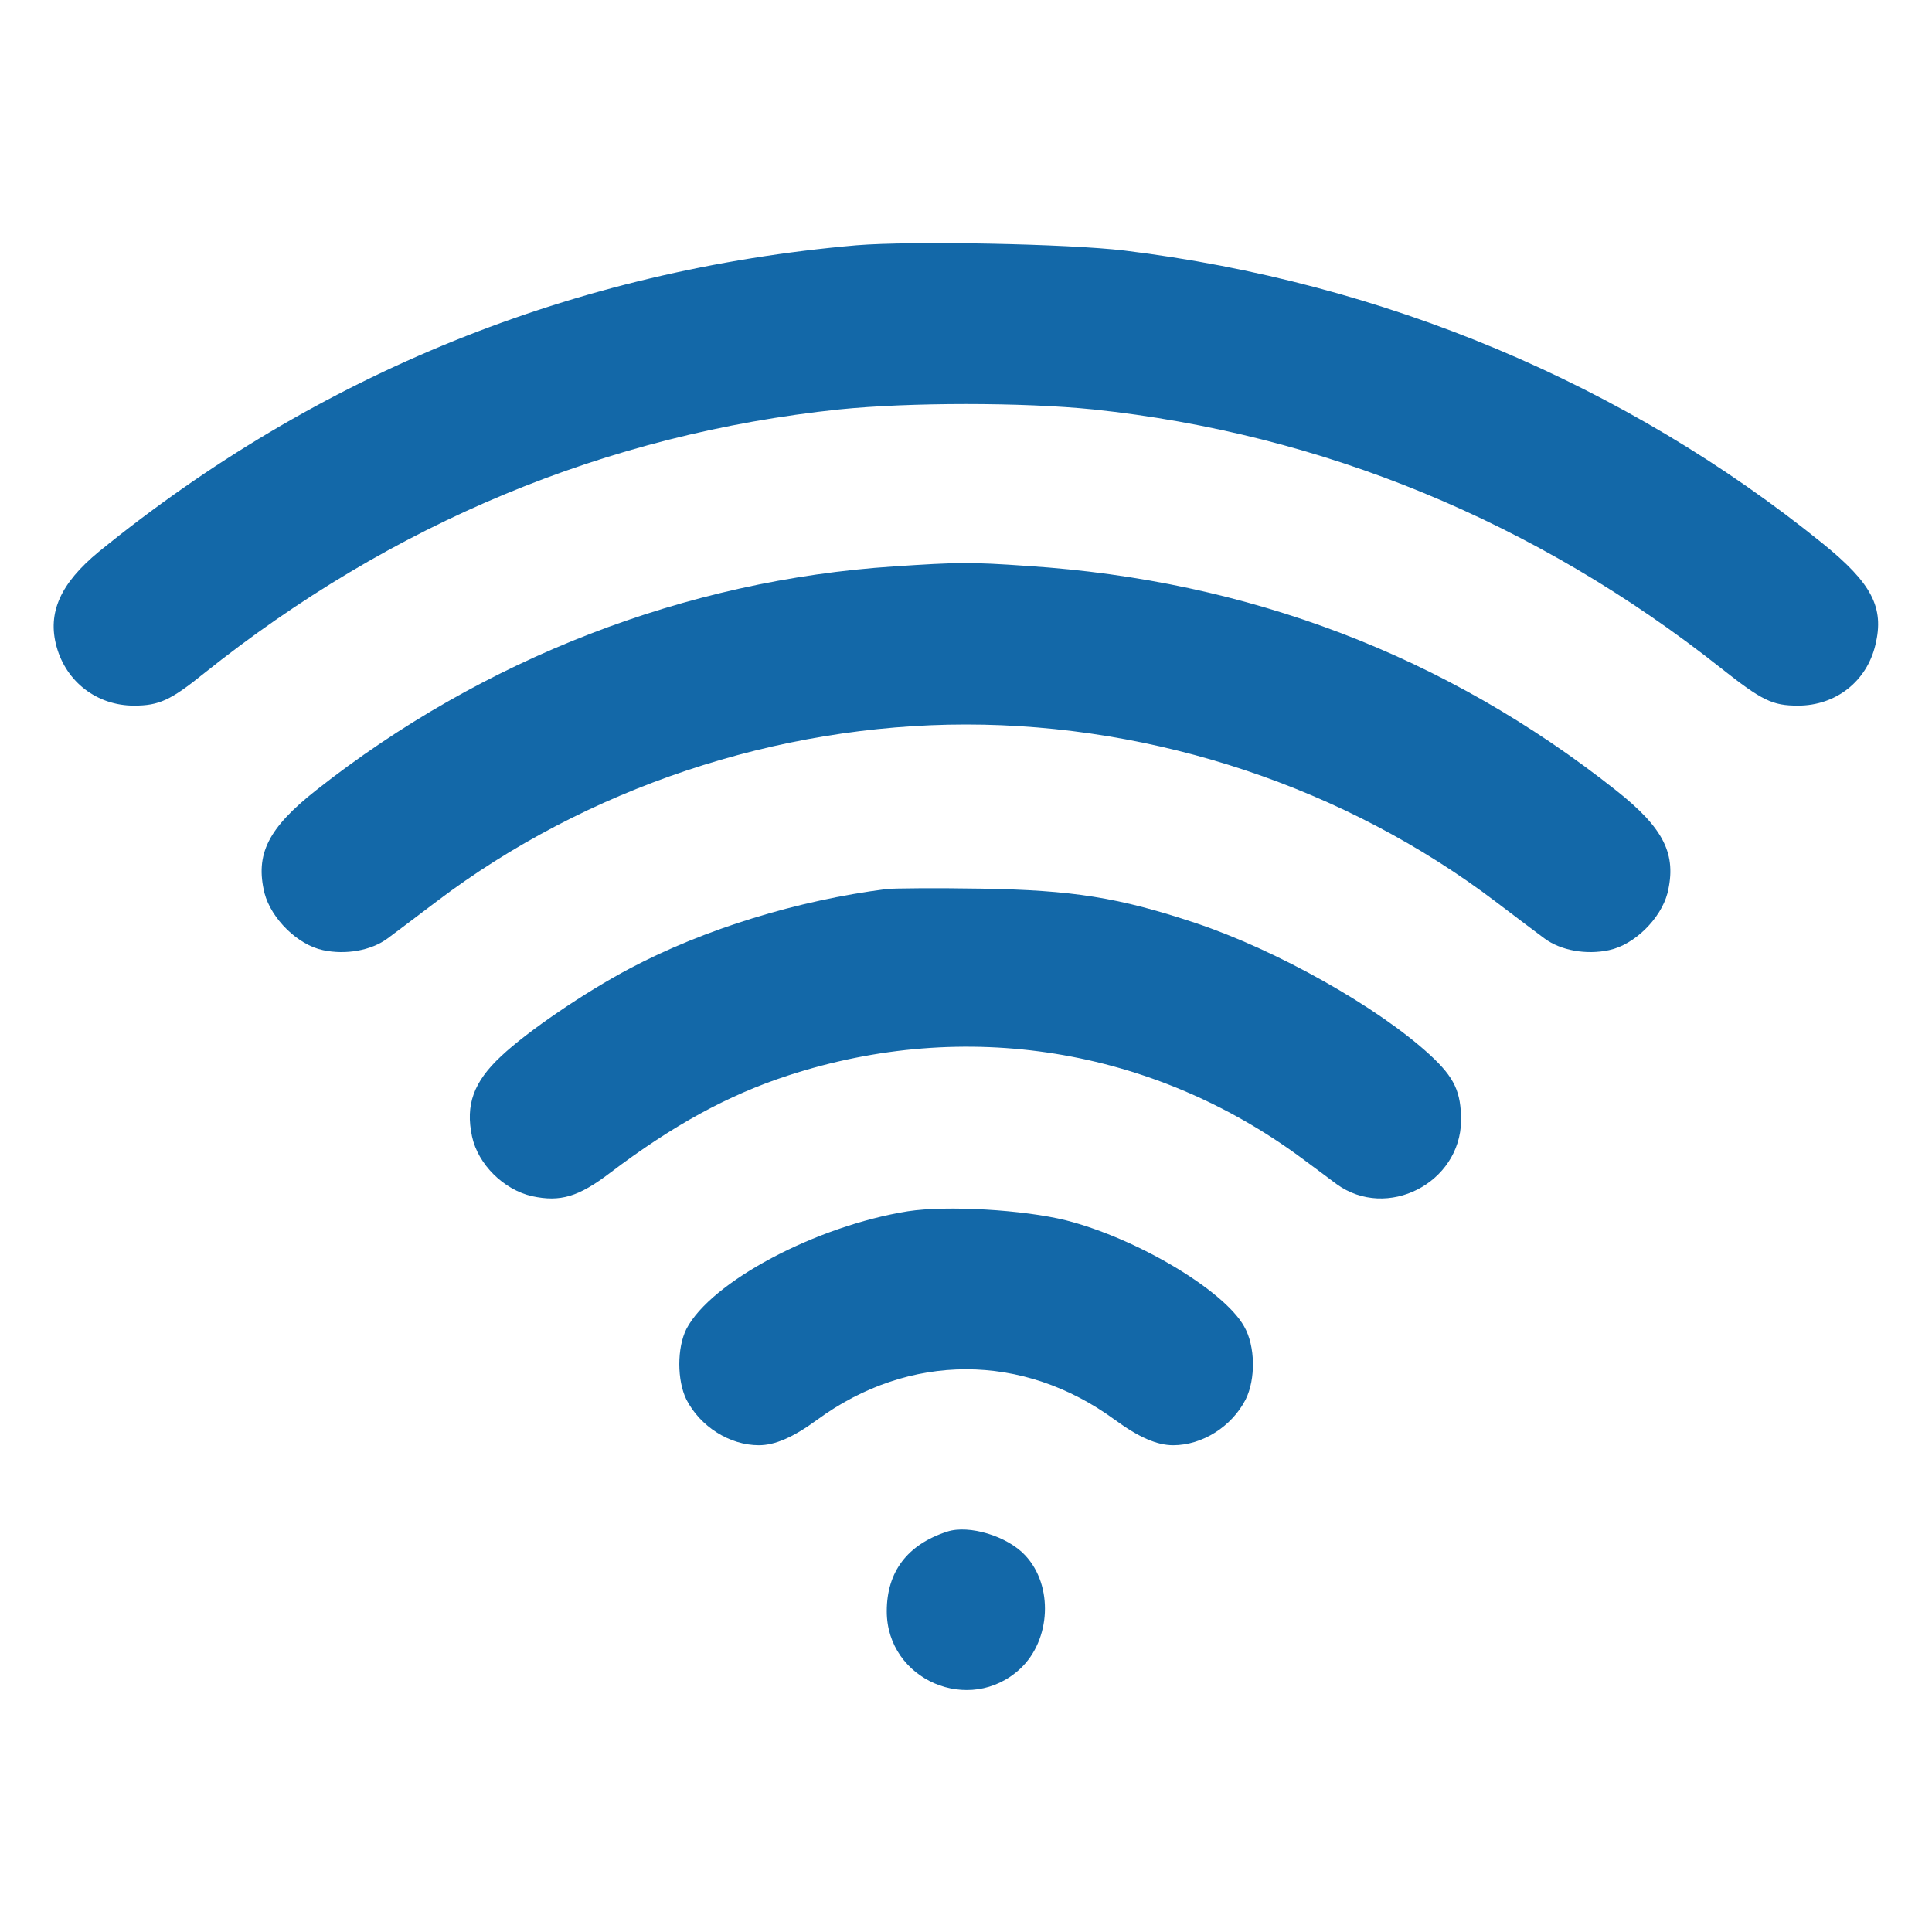
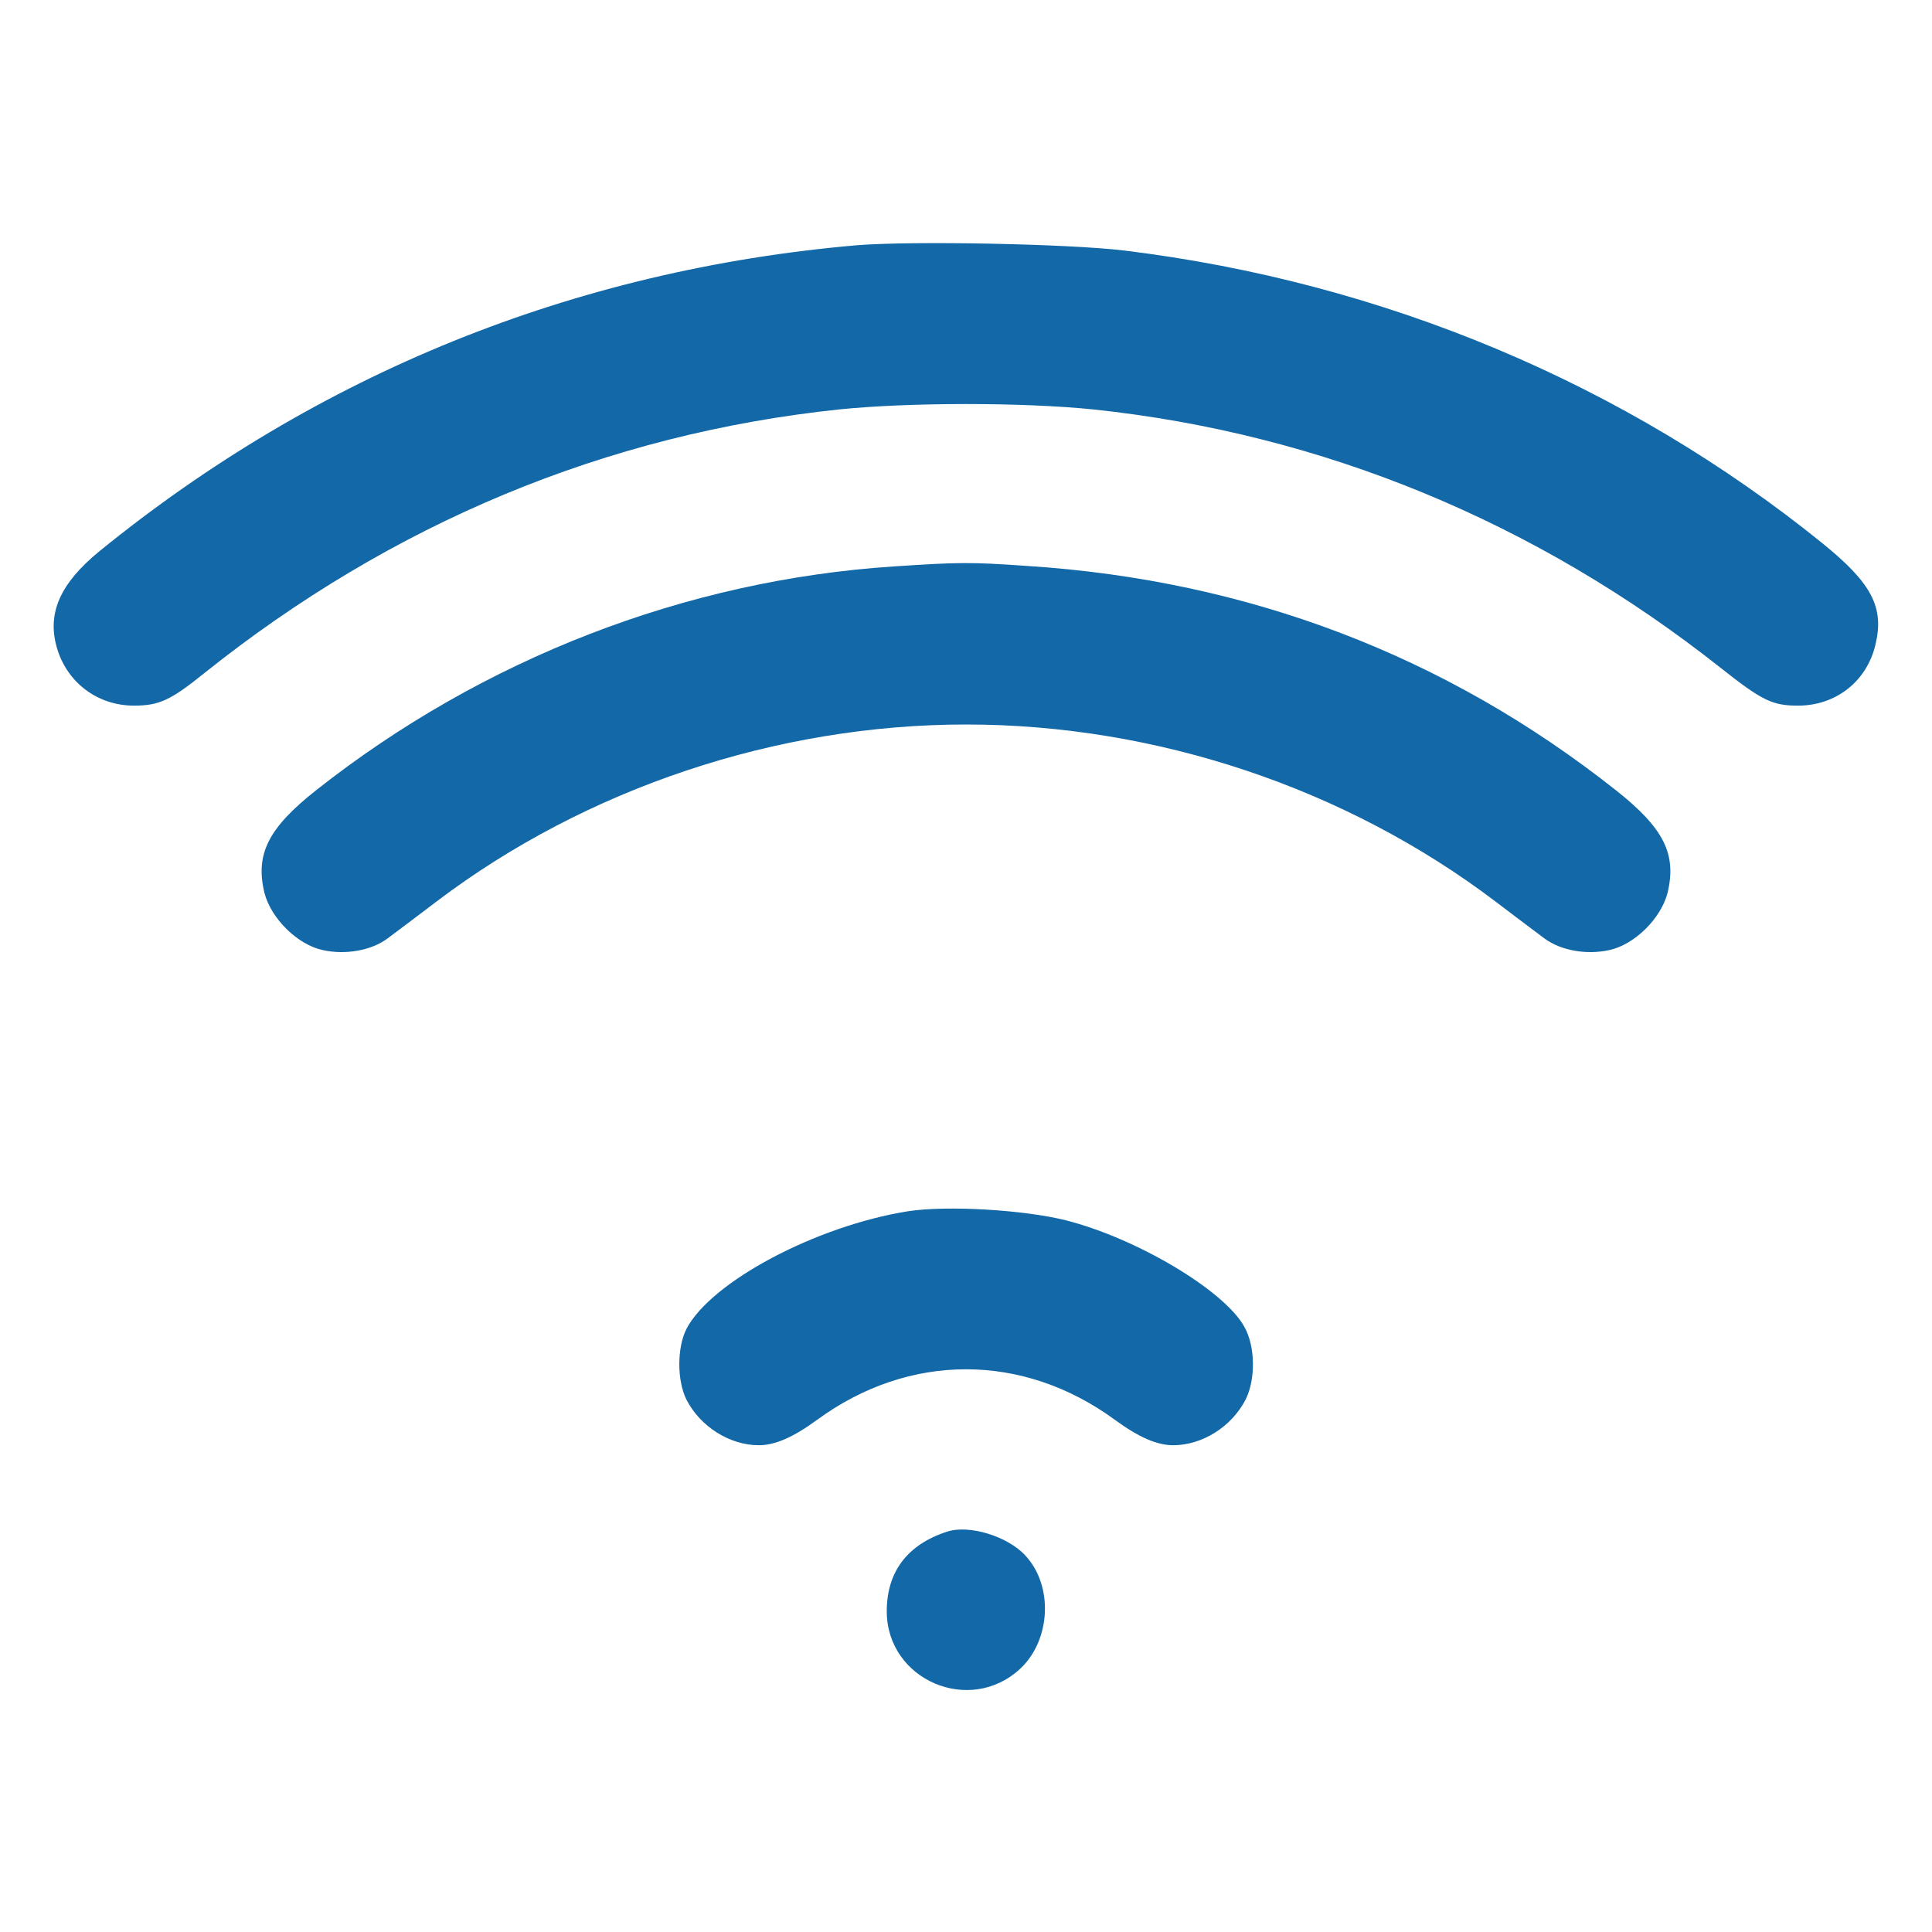
<svg xmlns="http://www.w3.org/2000/svg" version="1.0" width="512pt" height="512pt" viewBox="0 0 512 512" preserveAspectRatio="xMidYMid meet">
  <g transform="translate(0,512) scale(0.1,-0.1)" fill="#1368A8" stroke="none">
    <path d="M2270 4470 c-748 -65 -1428 -340 -2008 -812 -102 -84 -137 -162 -112 -252 26 -94 108 -156 205 -156 66 0 97 14 185 85 499 399 1067 635 1684 700 187 19 486 19 673 0 607 -64 1174 -298 1663 -685 110 -87 137 -100 205 -100 100 0 182 64 205 161 24 99 -9 163 -140 269 -523 423 -1163 692 -1850 776 -150 18 -563 26 -710 14z" />
    <path d="M2370 3619 c-553 -36 -1091 -245 -1532 -593 -128 -101 -162 -170 -137 -273 18 -68 88 -137 155 -151 60 -13 128 -1 171 31 16 12 75 56 130 98 396 300 902 469 1403 469 503 0 1006 -168 1403 -469 55 -42 114 -86 130 -98 43 -32 111 -44 171 -31 67 14 137 83 155 151 25 103 -9 172 -137 273 -451 357 -975 556 -1557 594 -155 11 -188 10 -355 -1z" />
-     <path d="M2350 2764 c-236 -30 -483 -106 -680 -210 -121 -64 -272 -167 -342 -233 -73 -68 -95 -129 -77 -213 16 -74 84 -141 159 -158 75 -16 123 -2 207 62 165 125 312 206 472 258 469 153 964 73 1359 -218 35 -26 77 -57 94 -70 134 -97 328 3 330 168 0 76 -17 114 -82 174 -138 127 -406 278 -622 350 -204 68 -326 87 -568 91 -118 2 -231 1 -250 -1z" />
    <path d="M2406 1910 c-244 -39 -522 -187 -587 -312 -25 -50 -25 -136 0 -187 37 -72 115 -121 192 -121 43 0 91 21 154 67 244 179 546 179 790 0 63 -46 111 -67 154 -67 77 0 155 49 192 121 27 54 26 142 -4 194 -54 96 -284 233 -472 281 -112 28 -315 40 -419 24z" />
    <path d="M2510 1061 c-105 -34 -160 -106 -160 -211 0 -182 220 -277 354 -152 81 76 88 220 13 300 -47 51 -149 82 -207 63z" />
  </g>
</svg>